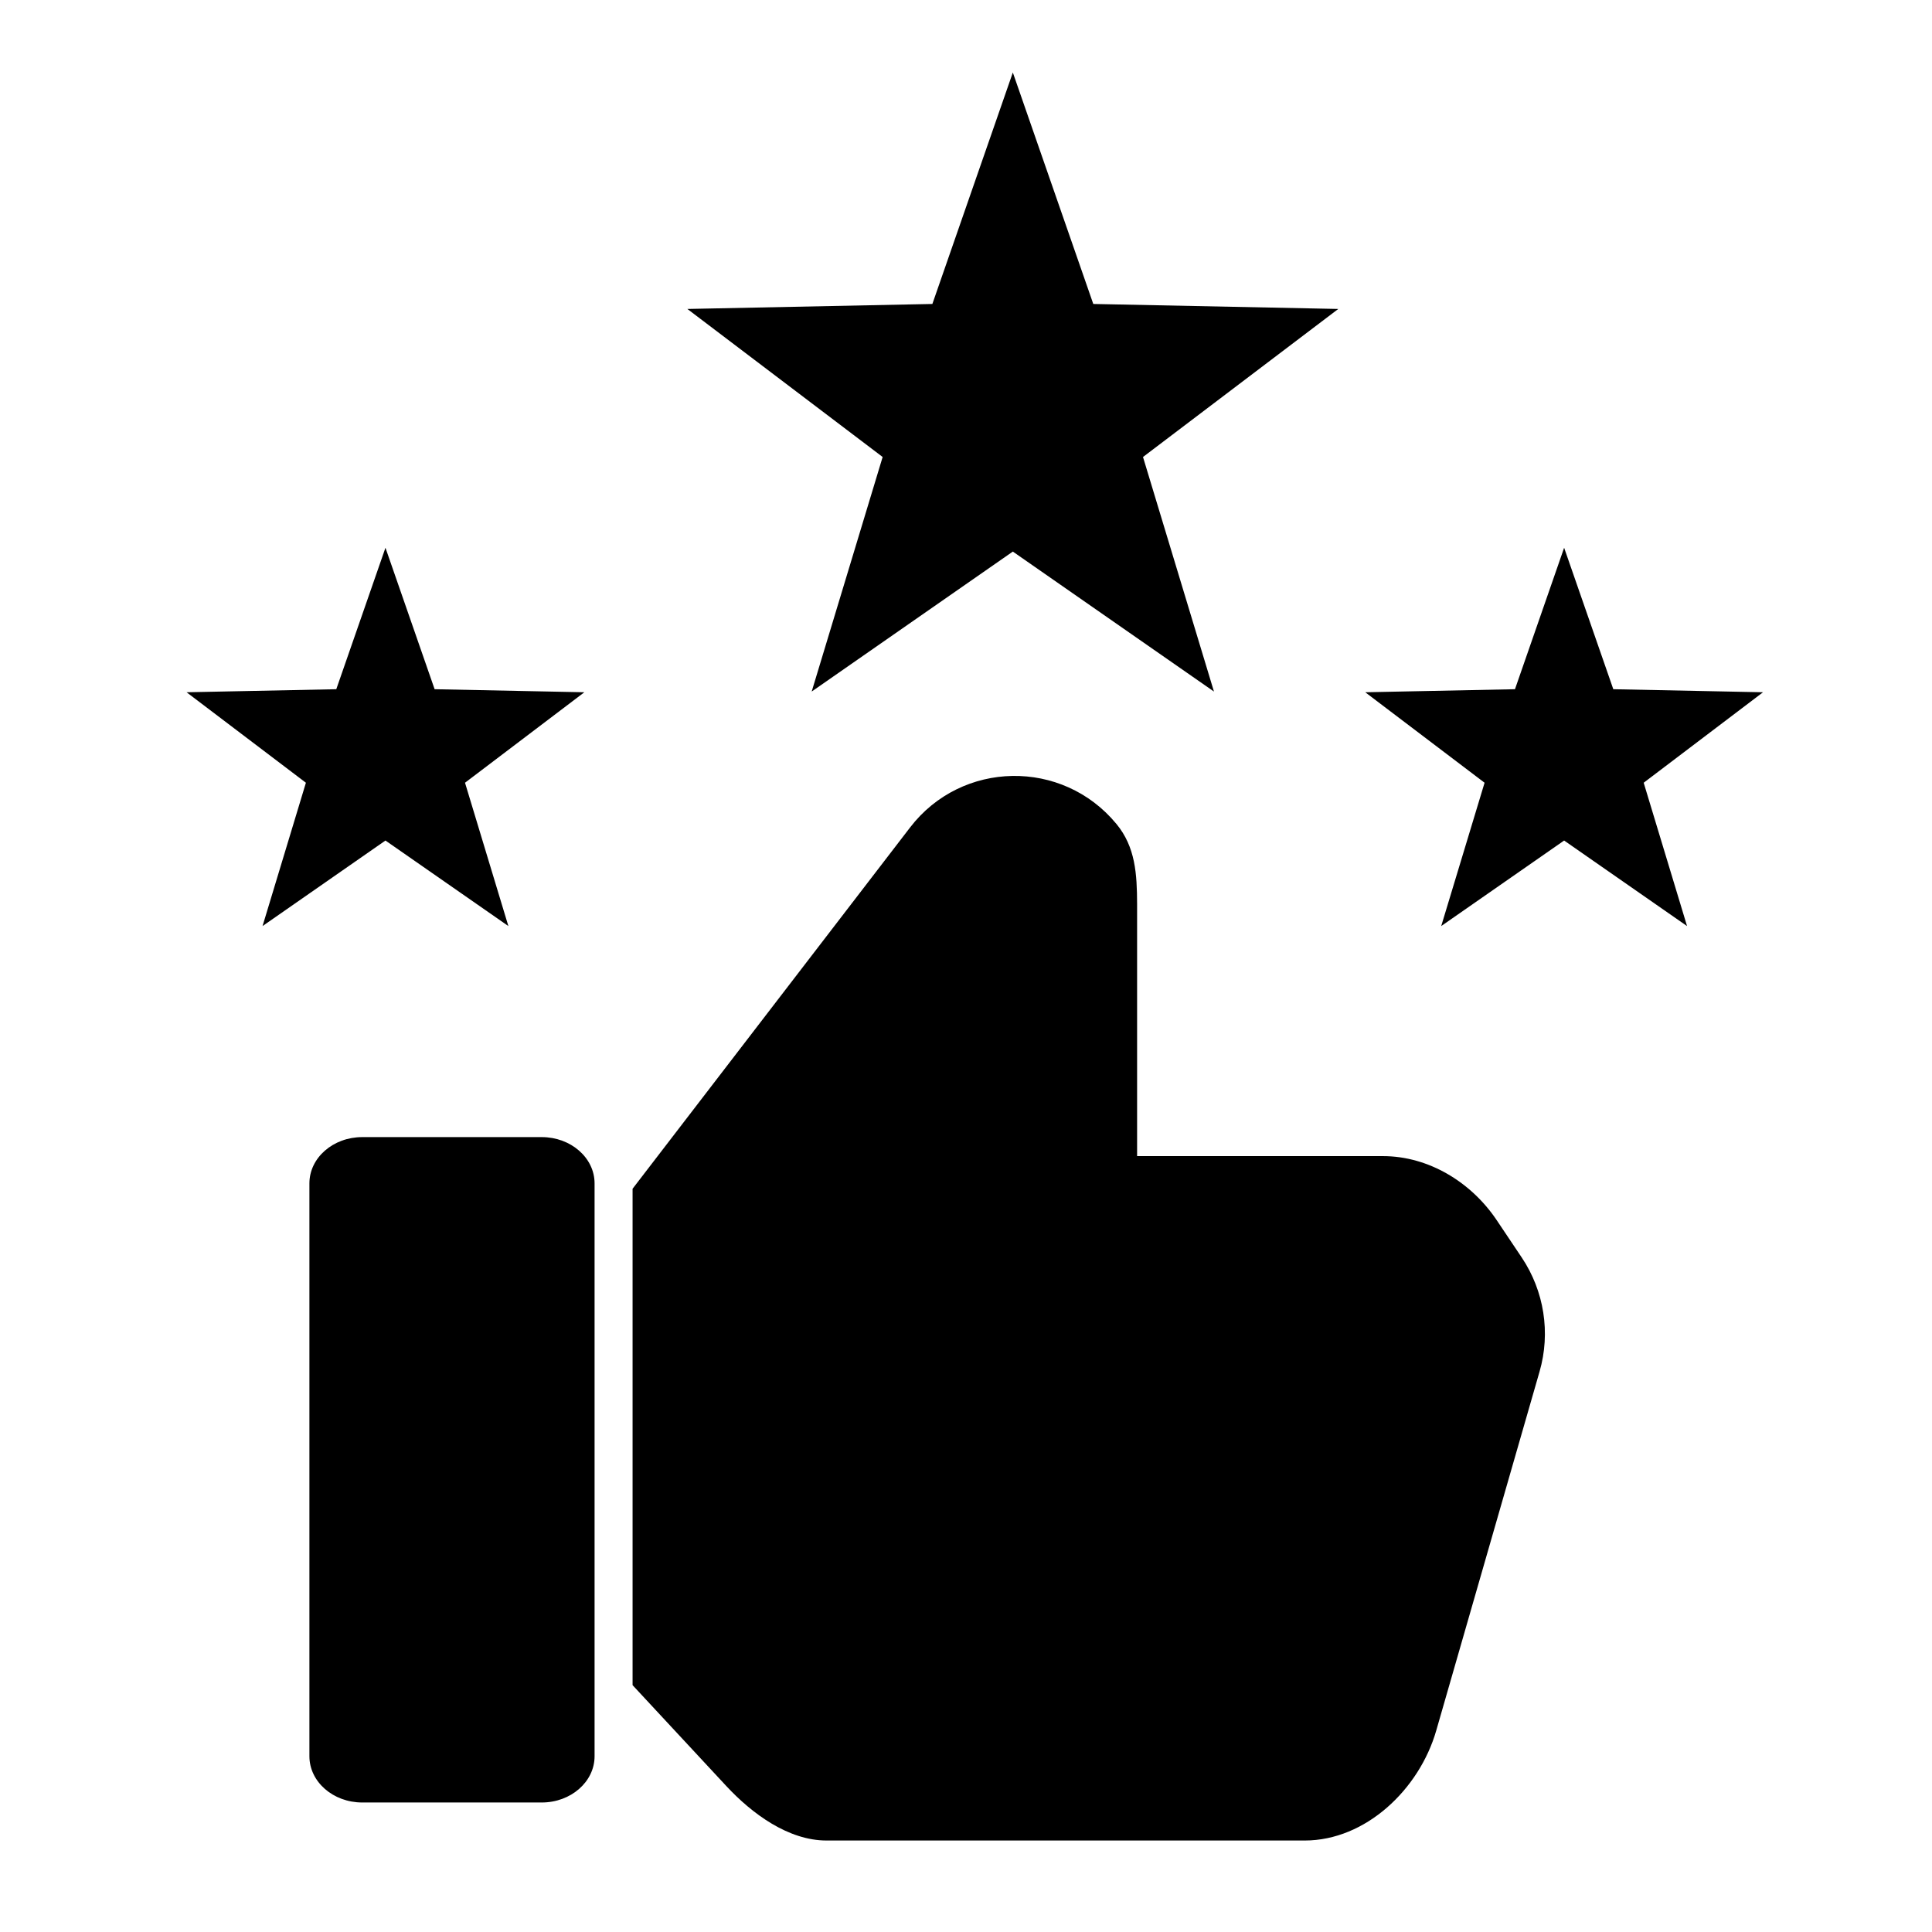
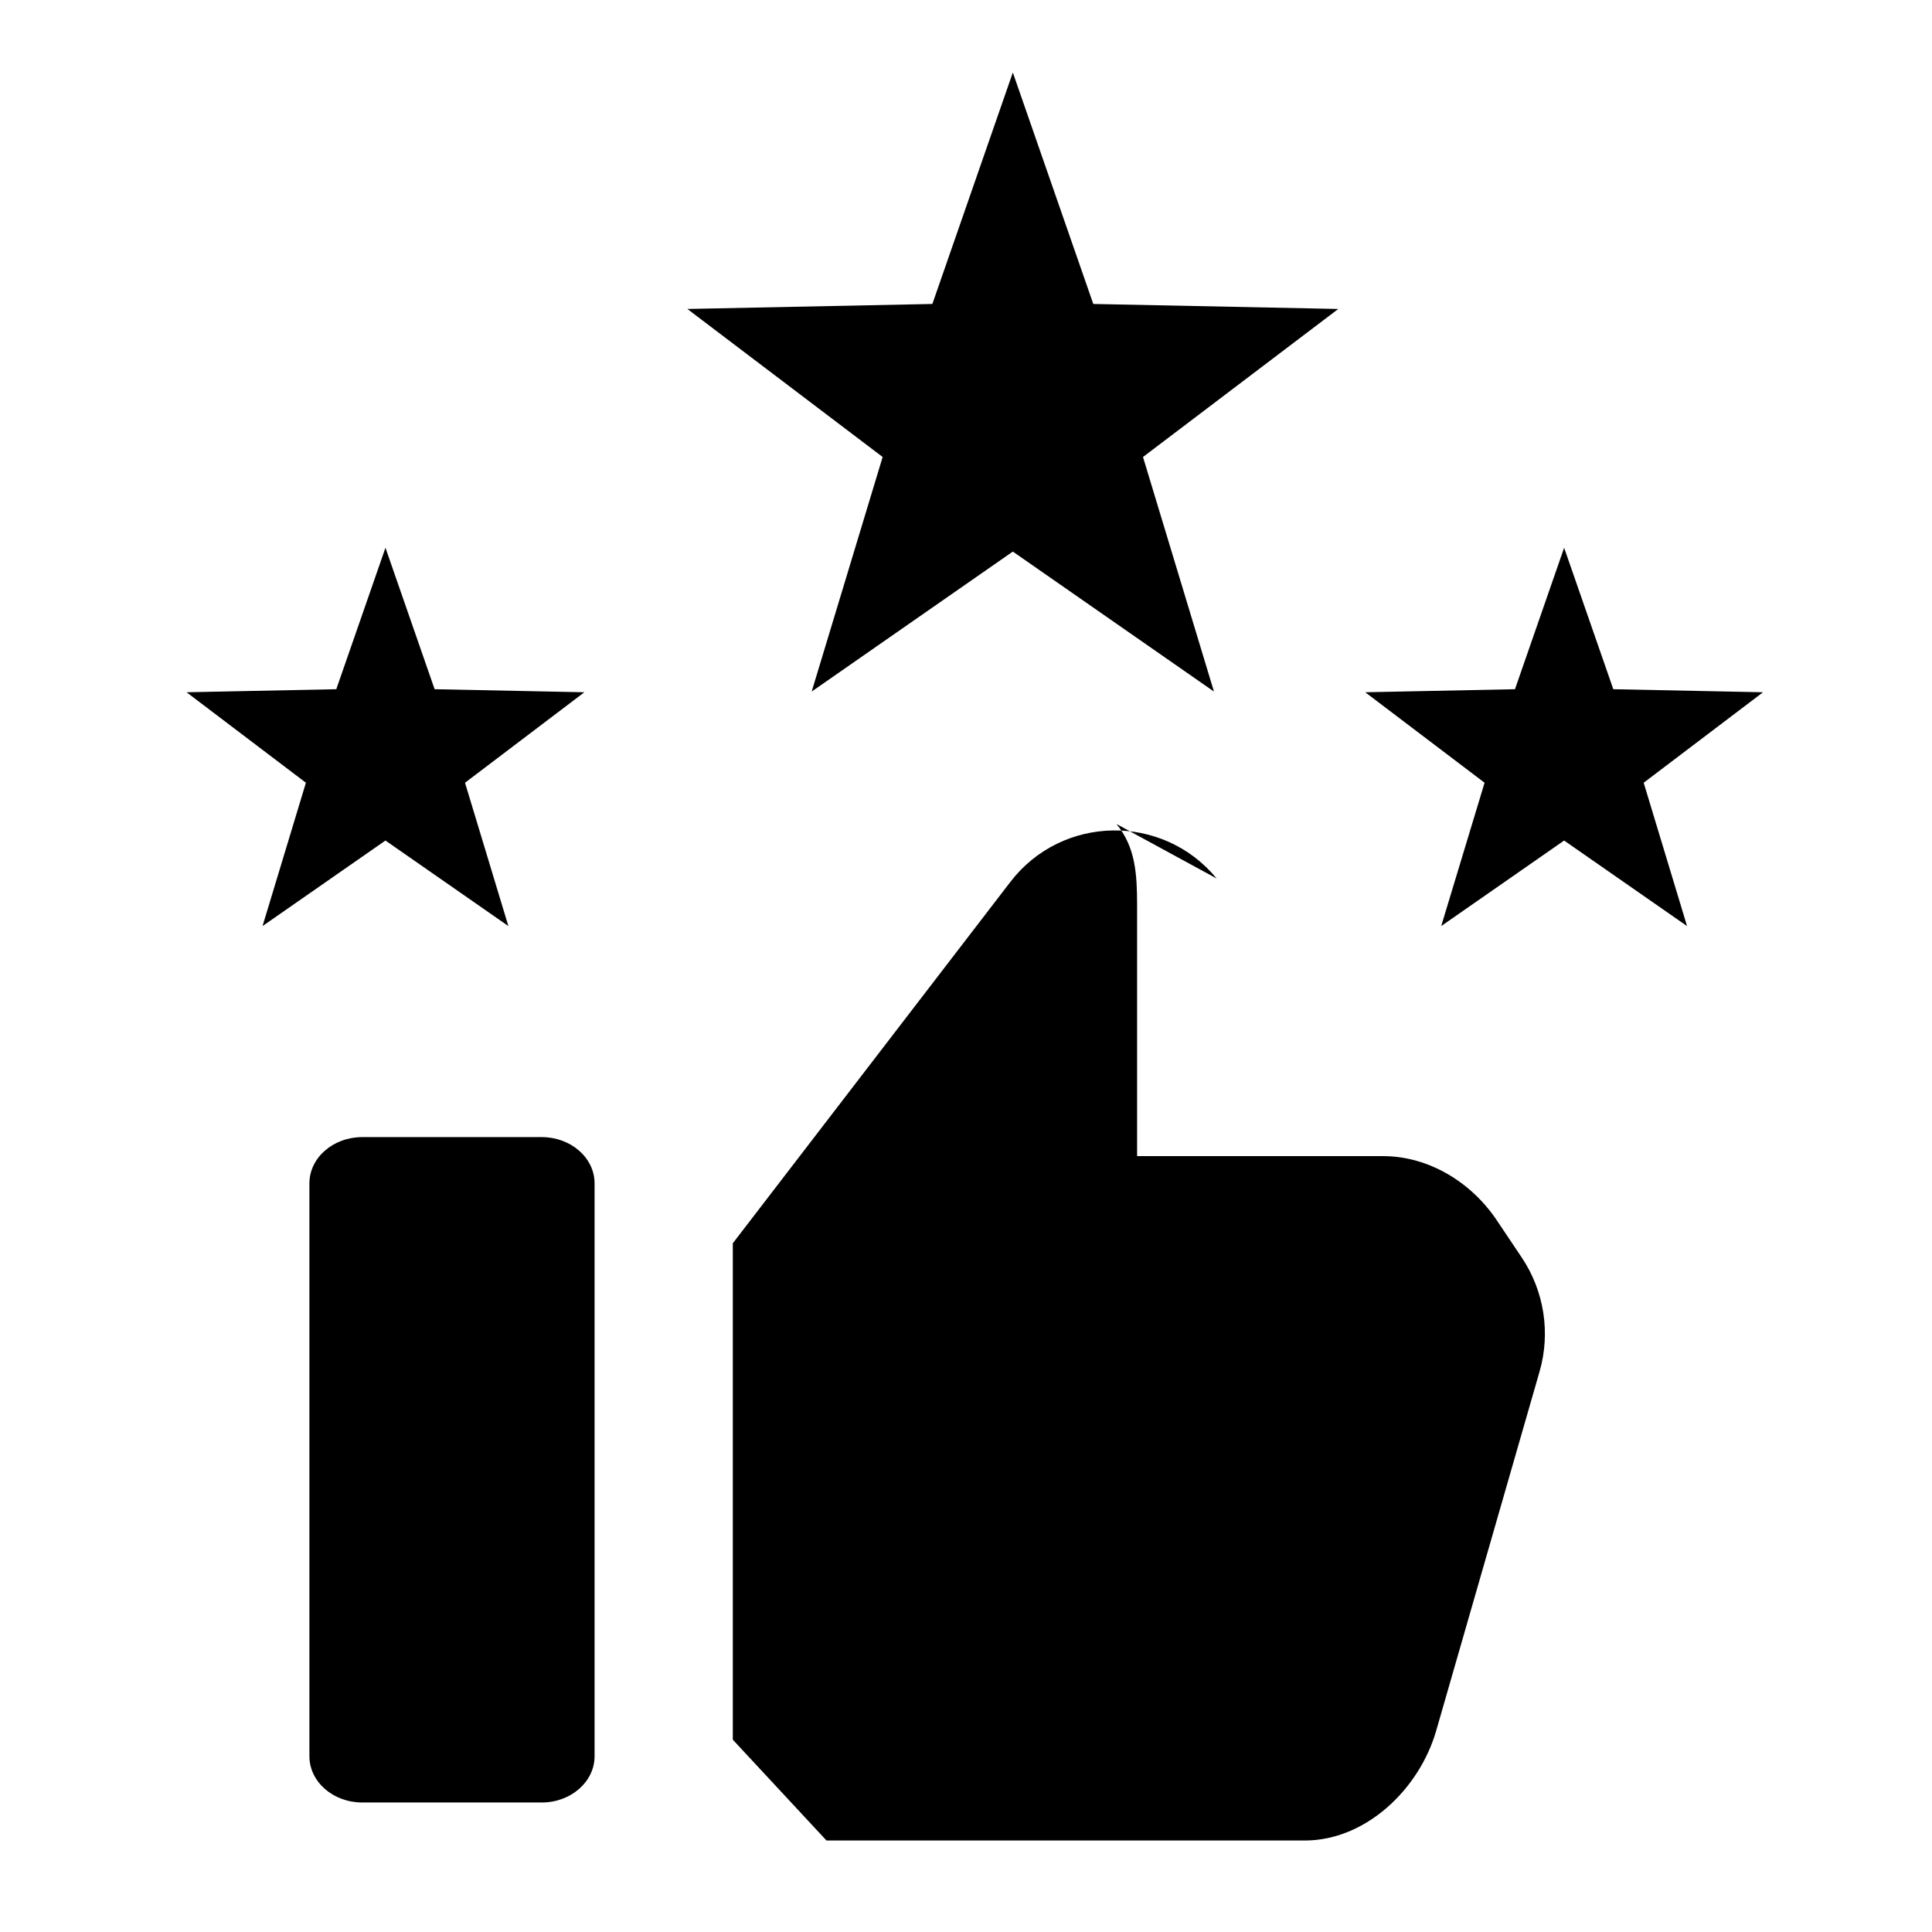
<svg xmlns="http://www.w3.org/2000/svg" fill="#000000" width="800px" height="800px" version="1.1" viewBox="144 144 512 512">
-   <path d="m439.87 362.36c5.043 6.109 5.441 13.297 5.473 21.137v66.887h65.164c12.109 0 23.414 6.934 30.145 16.988l6.633 9.895c5.945 8.887 7.676 19.953 4.715 30.211l-27.387 95.156c-4.473 15.539-18.684 29.121-34.844 29.121h-126.74c-10.078 0-19.711-7.074-26.562-14.449l-24.828-26.723v-131.55l73.539-95.742c13.684-17.836 40.402-18.277 54.691-0.926zm-152.31 82.984c7.731 0 14.008 5.492 14.008 12.258v151.82c0 6.766-6.277 12.258-14.008 12.258h-47.559c-7.731 0-14.004-5.492-14.004-12.258v-151.82c0-6.766 6.273-12.258 14.004-12.258zm270.95-156.18 13.031 37.484 39.676 0.809-31.625 23.977 11.492 37.984-32.574-22.668-32.574 22.668 11.492-37.984-31.625-23.977 39.68-0.809zm-312.36 0 13.027 37.484 39.68 0.809-31.625 23.977 11.492 37.984-32.574-22.668-32.574 22.668 11.492-37.984-31.625-23.977 39.676-0.809zm166.26-125.95 21.32 61.34 64.926 1.324-51.75 39.23 18.805 62.16-53.301-37.094-53.305 37.094 18.805-62.16-51.75-39.23 64.926-1.324z" />
+   <path d="m439.87 362.36c5.043 6.109 5.441 13.297 5.473 21.137v66.887h65.164c12.109 0 23.414 6.934 30.145 16.988l6.633 9.895c5.945 8.887 7.676 19.953 4.715 30.211l-27.387 95.156c-4.473 15.539-18.684 29.121-34.844 29.121h-126.74l-24.828-26.723v-131.55l73.539-95.742c13.684-17.836 40.402-18.277 54.691-0.926zm-152.31 82.984c7.731 0 14.008 5.492 14.008 12.258v151.82c0 6.766-6.277 12.258-14.008 12.258h-47.559c-7.731 0-14.004-5.492-14.004-12.258v-151.82c0-6.766 6.273-12.258 14.004-12.258zm270.95-156.18 13.031 37.484 39.676 0.809-31.625 23.977 11.492 37.984-32.574-22.668-32.574 22.668 11.492-37.984-31.625-23.977 39.68-0.809zm-312.36 0 13.027 37.484 39.68 0.809-31.625 23.977 11.492 37.984-32.574-22.668-32.574 22.668 11.492-37.984-31.625-23.977 39.676-0.809zm166.26-125.95 21.32 61.34 64.926 1.324-51.75 39.23 18.805 62.16-53.301-37.094-53.305 37.094 18.805-62.16-51.75-39.23 64.926-1.324z" />
</svg>